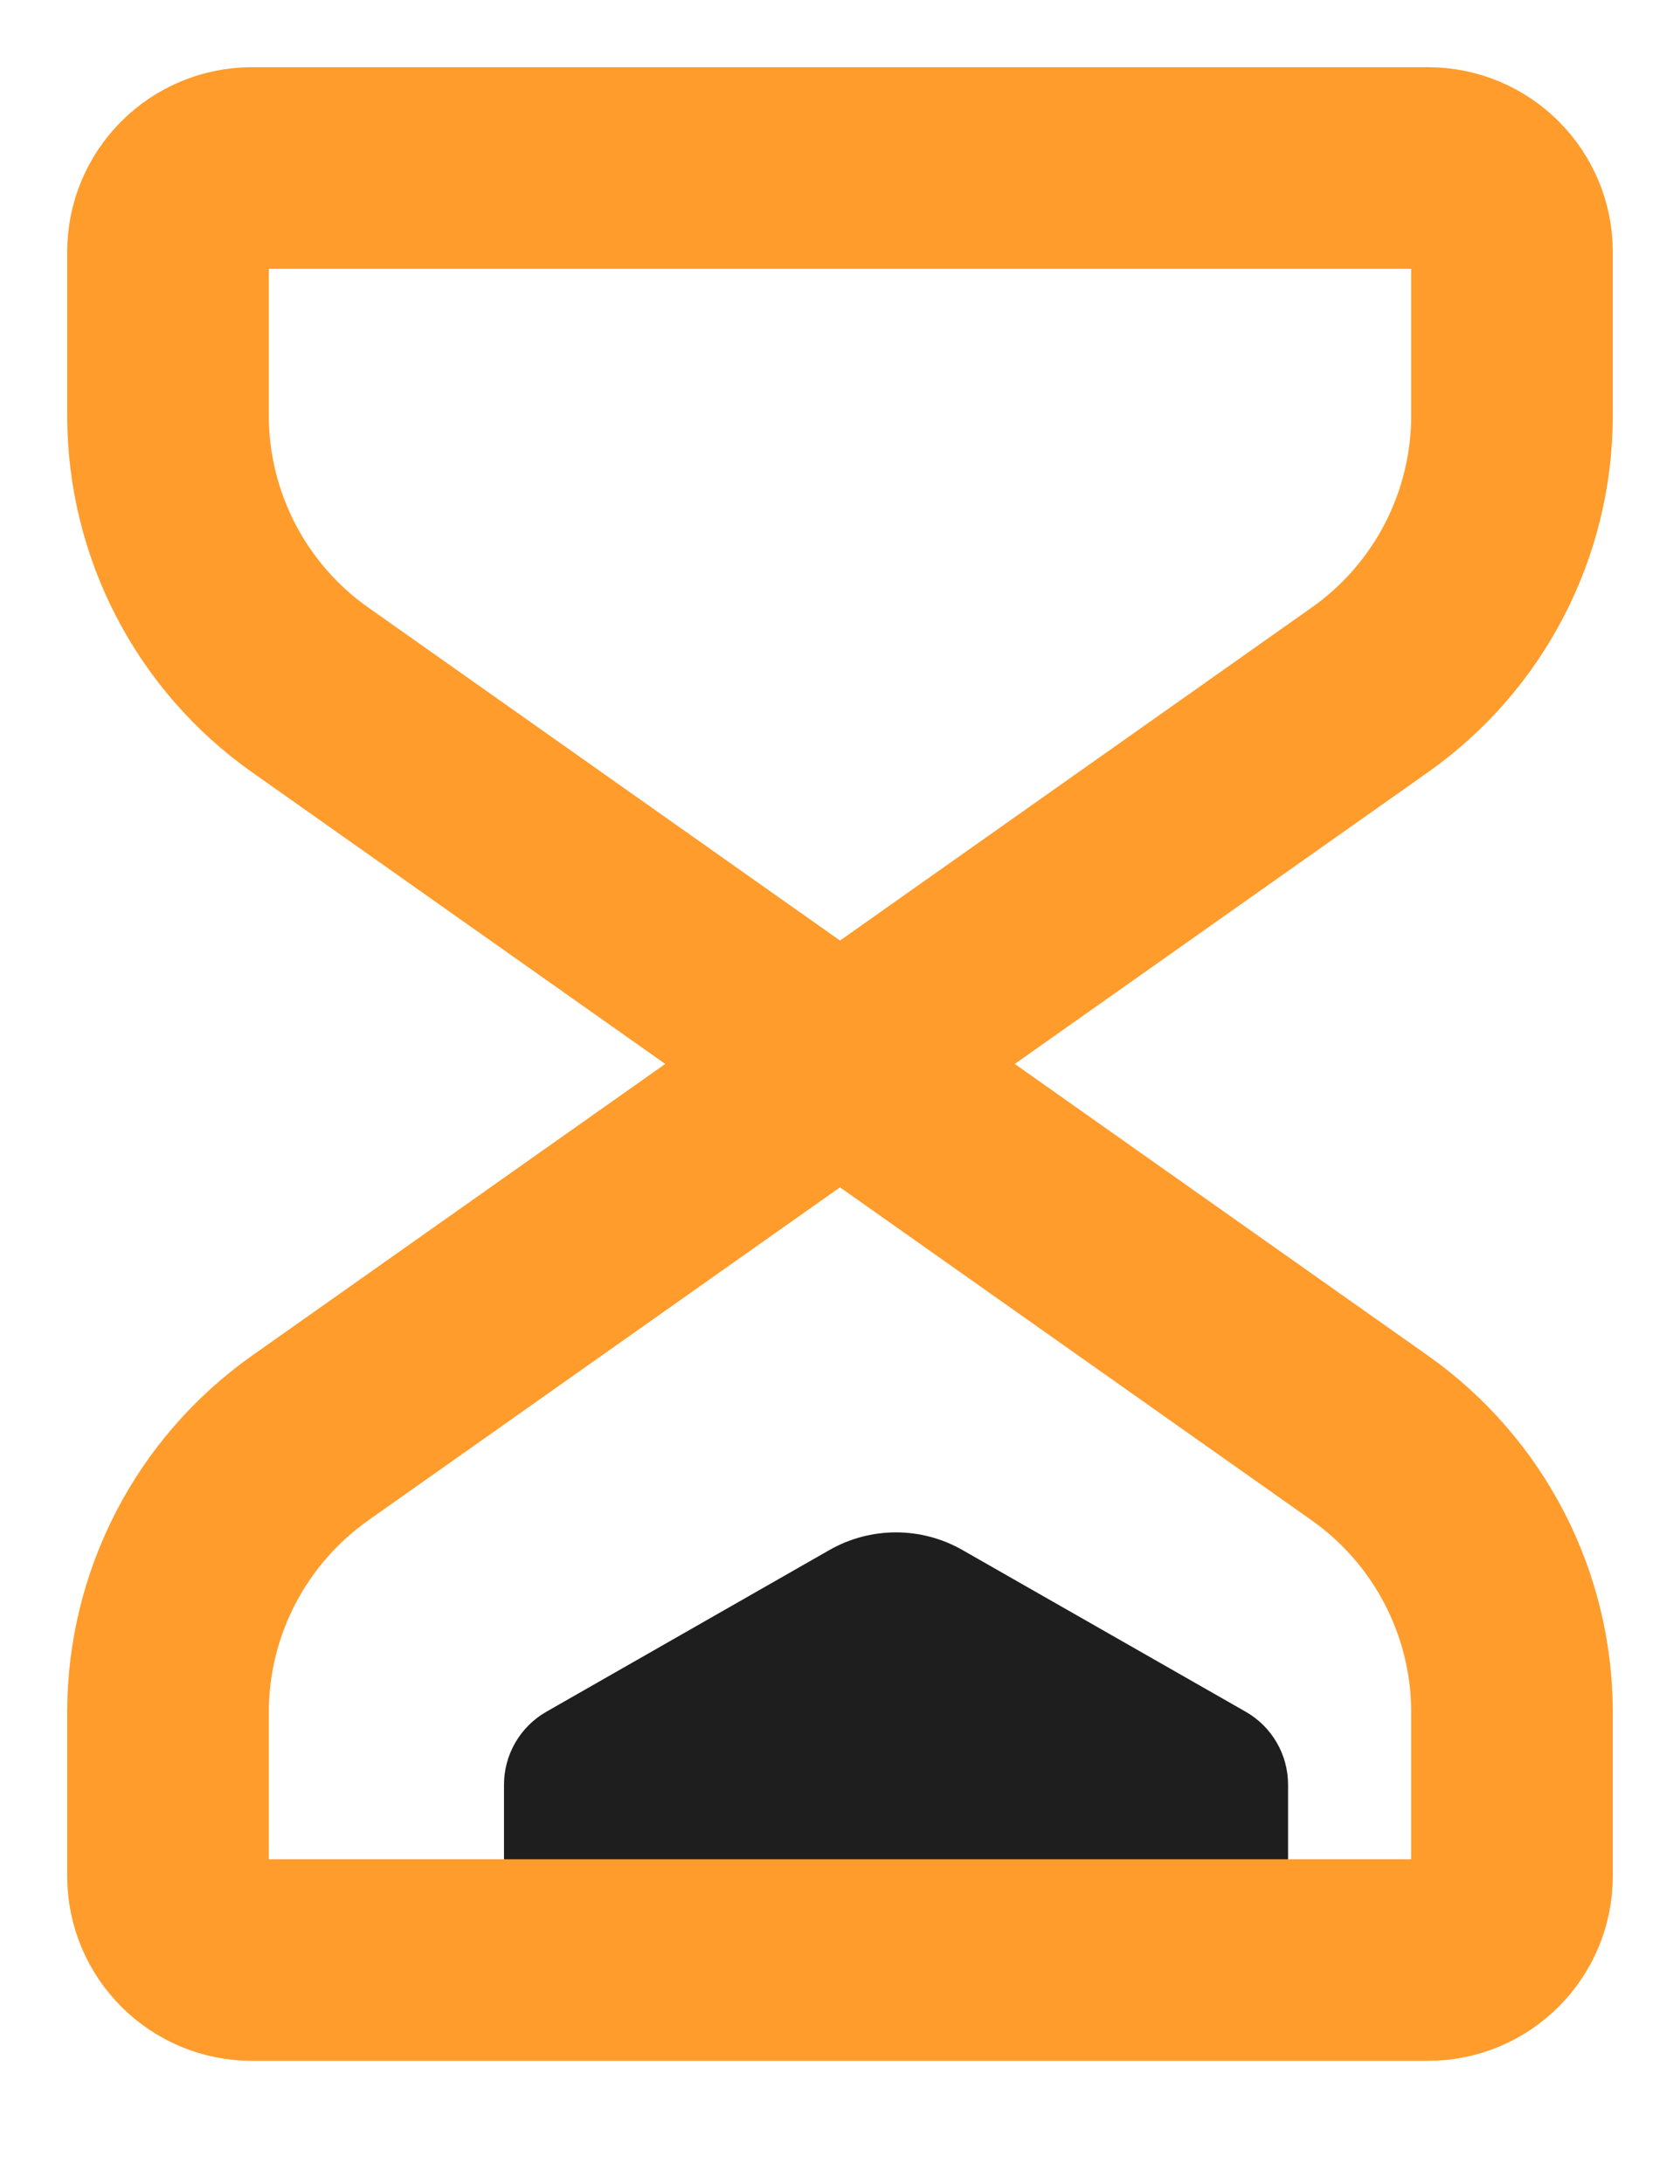
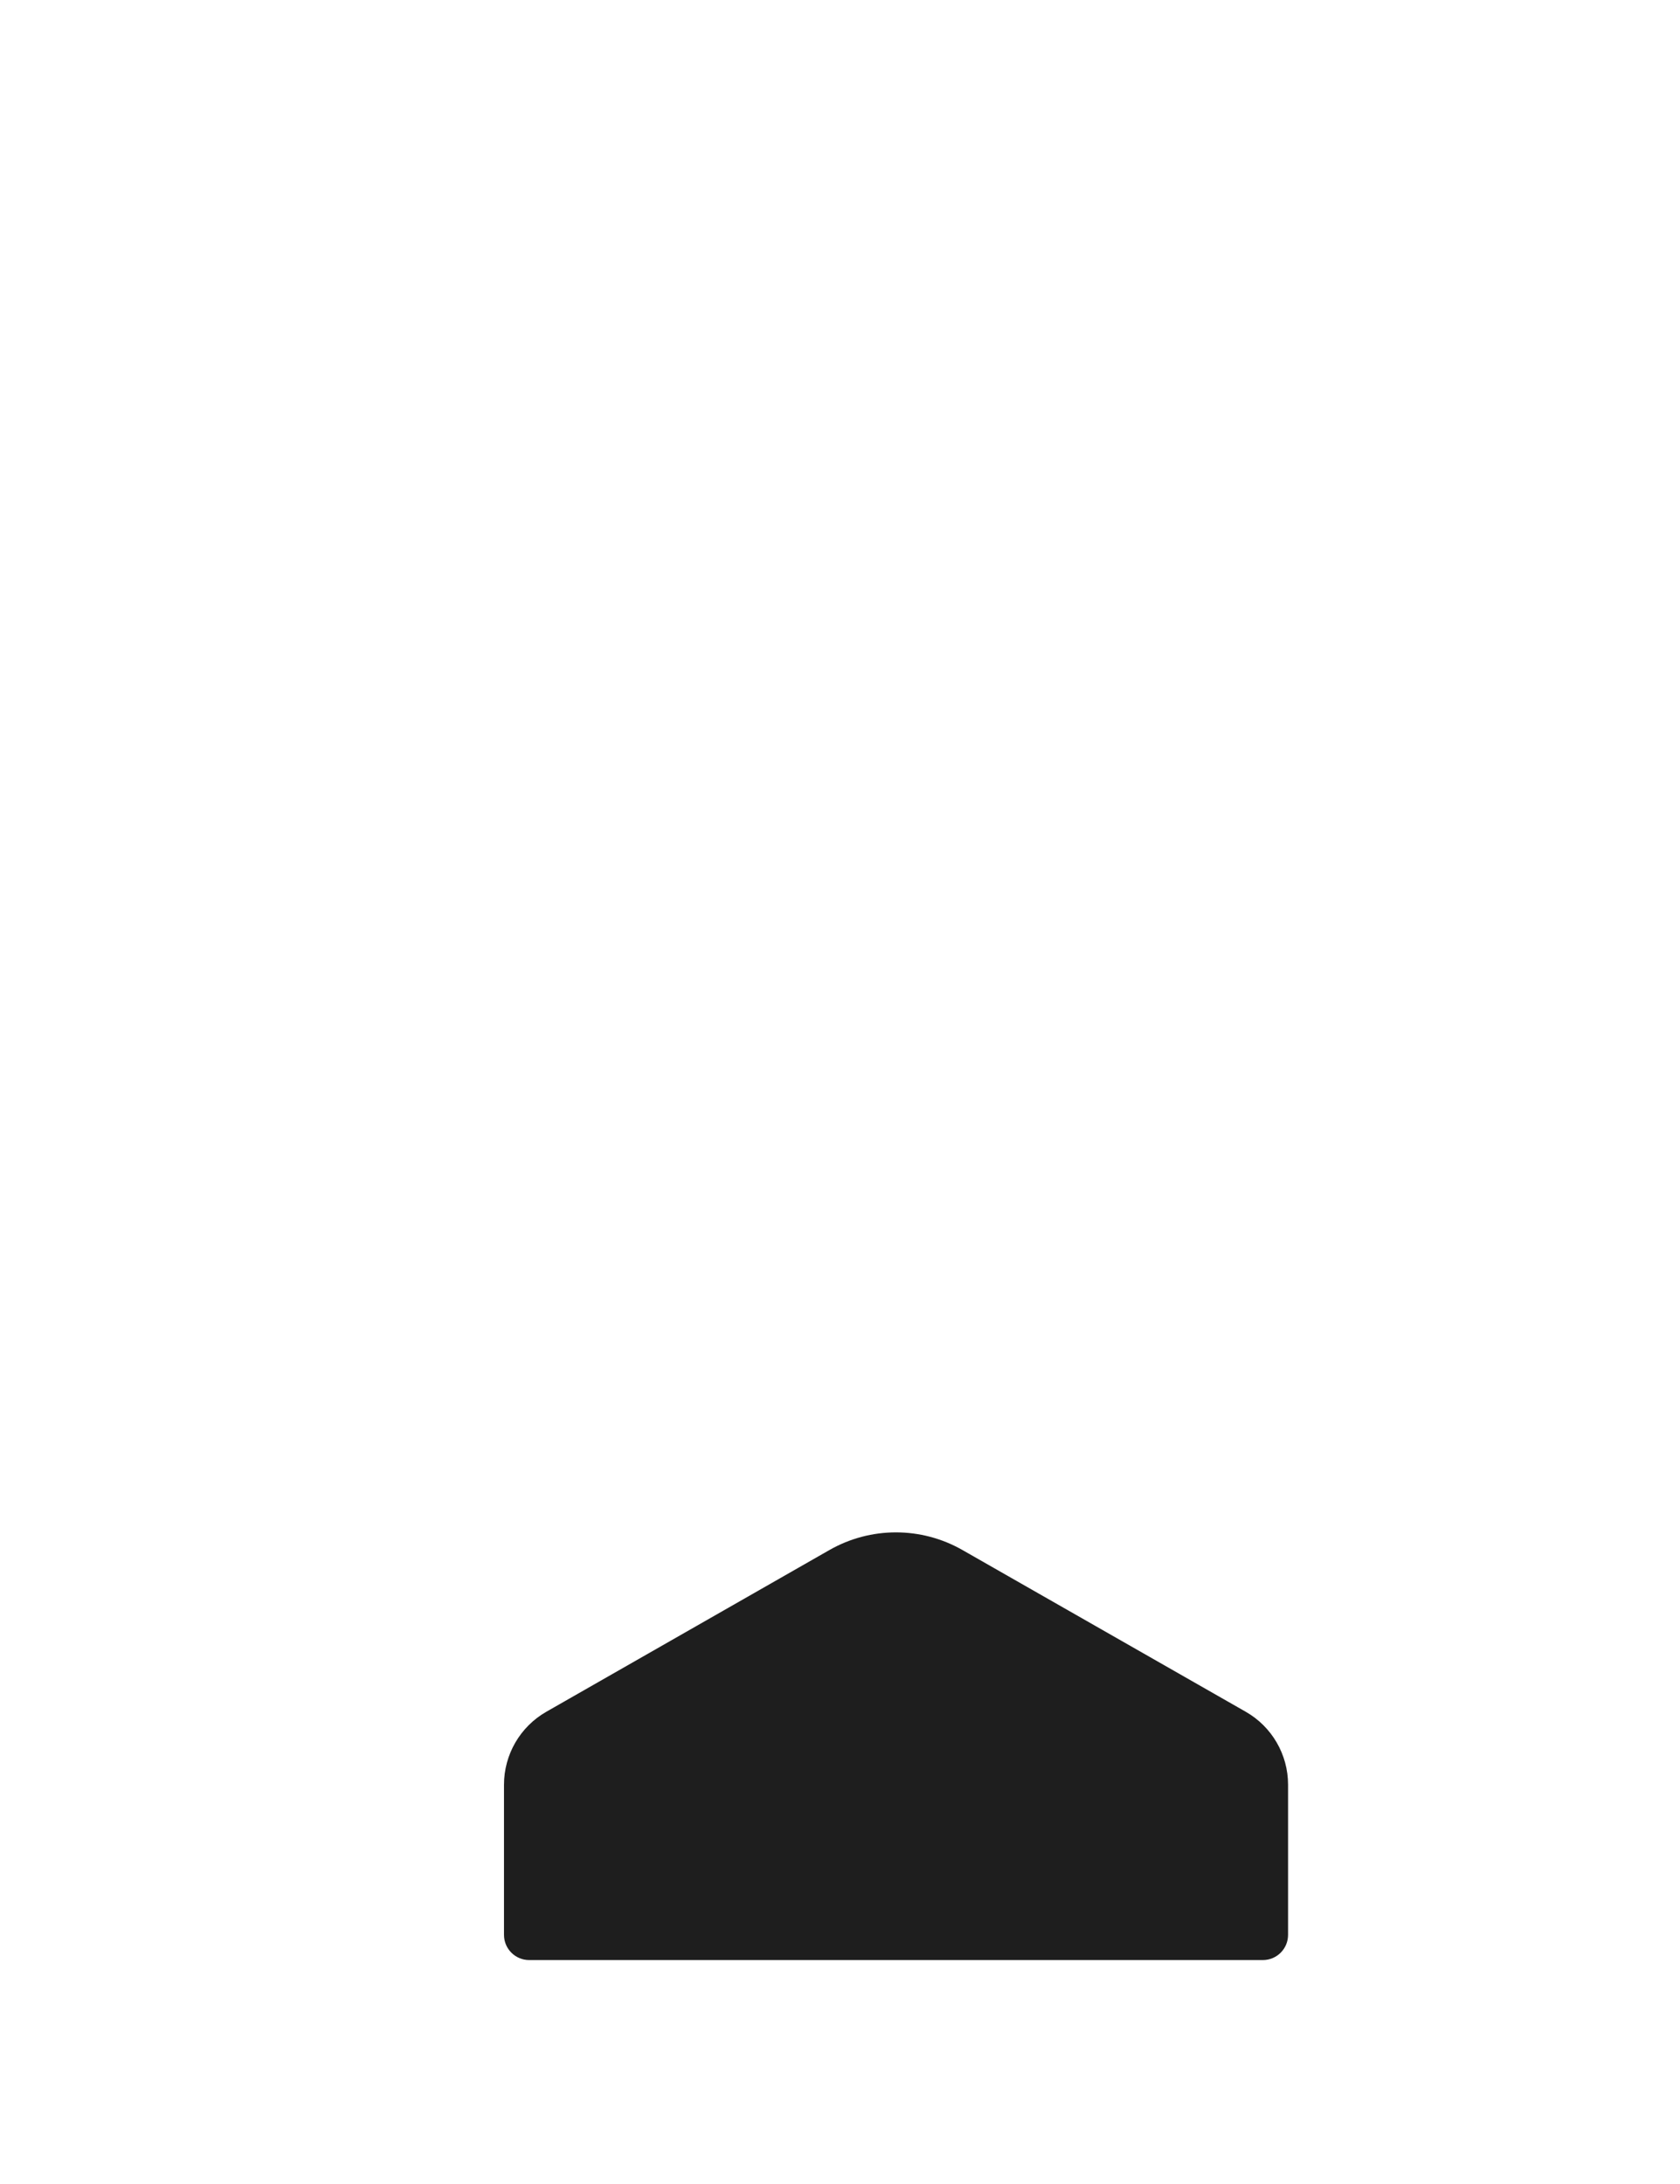
<svg xmlns="http://www.w3.org/2000/svg" width="10" height="13" viewBox="0 0 10 13" fill="none">
  <path d="M7.667 10.623V11.517C7.667 11.6 7.6 11.667 7.517 11.667H3.15C3.067 11.667 3 11.6 3 11.517V10.623C3 10.444 3.096 10.278 3.252 10.189L4.936 9.227C5.182 9.086 5.484 9.086 5.73 9.227L7.415 10.189C7.571 10.278 7.667 10.444 7.667 10.623Z" fill="#1E1E1E" />
-   <path d="M5 6.333L8.153 8.559C8.684 8.934 9 9.543 9 10.193V11.167C9 11.443 8.776 11.667 8.5 11.667H1.5C1.224 11.667 1 11.443 1 11.167V10.193C1 9.543 1.316 8.934 1.847 8.559L5 6.333ZM5 6.333L8.153 4.107C8.684 3.733 9 3.123 9 2.473V1.5C9 1.224 8.776 1 8.5 1H1.5C1.224 1 1 1.224 1 1.5V2.473C1 3.123 1.316 3.733 1.847 4.107L5 6.333Z" stroke="#FF9C2C" stroke-width="1.2" stroke-linecap="round" stroke-linejoin="round" />
</svg>